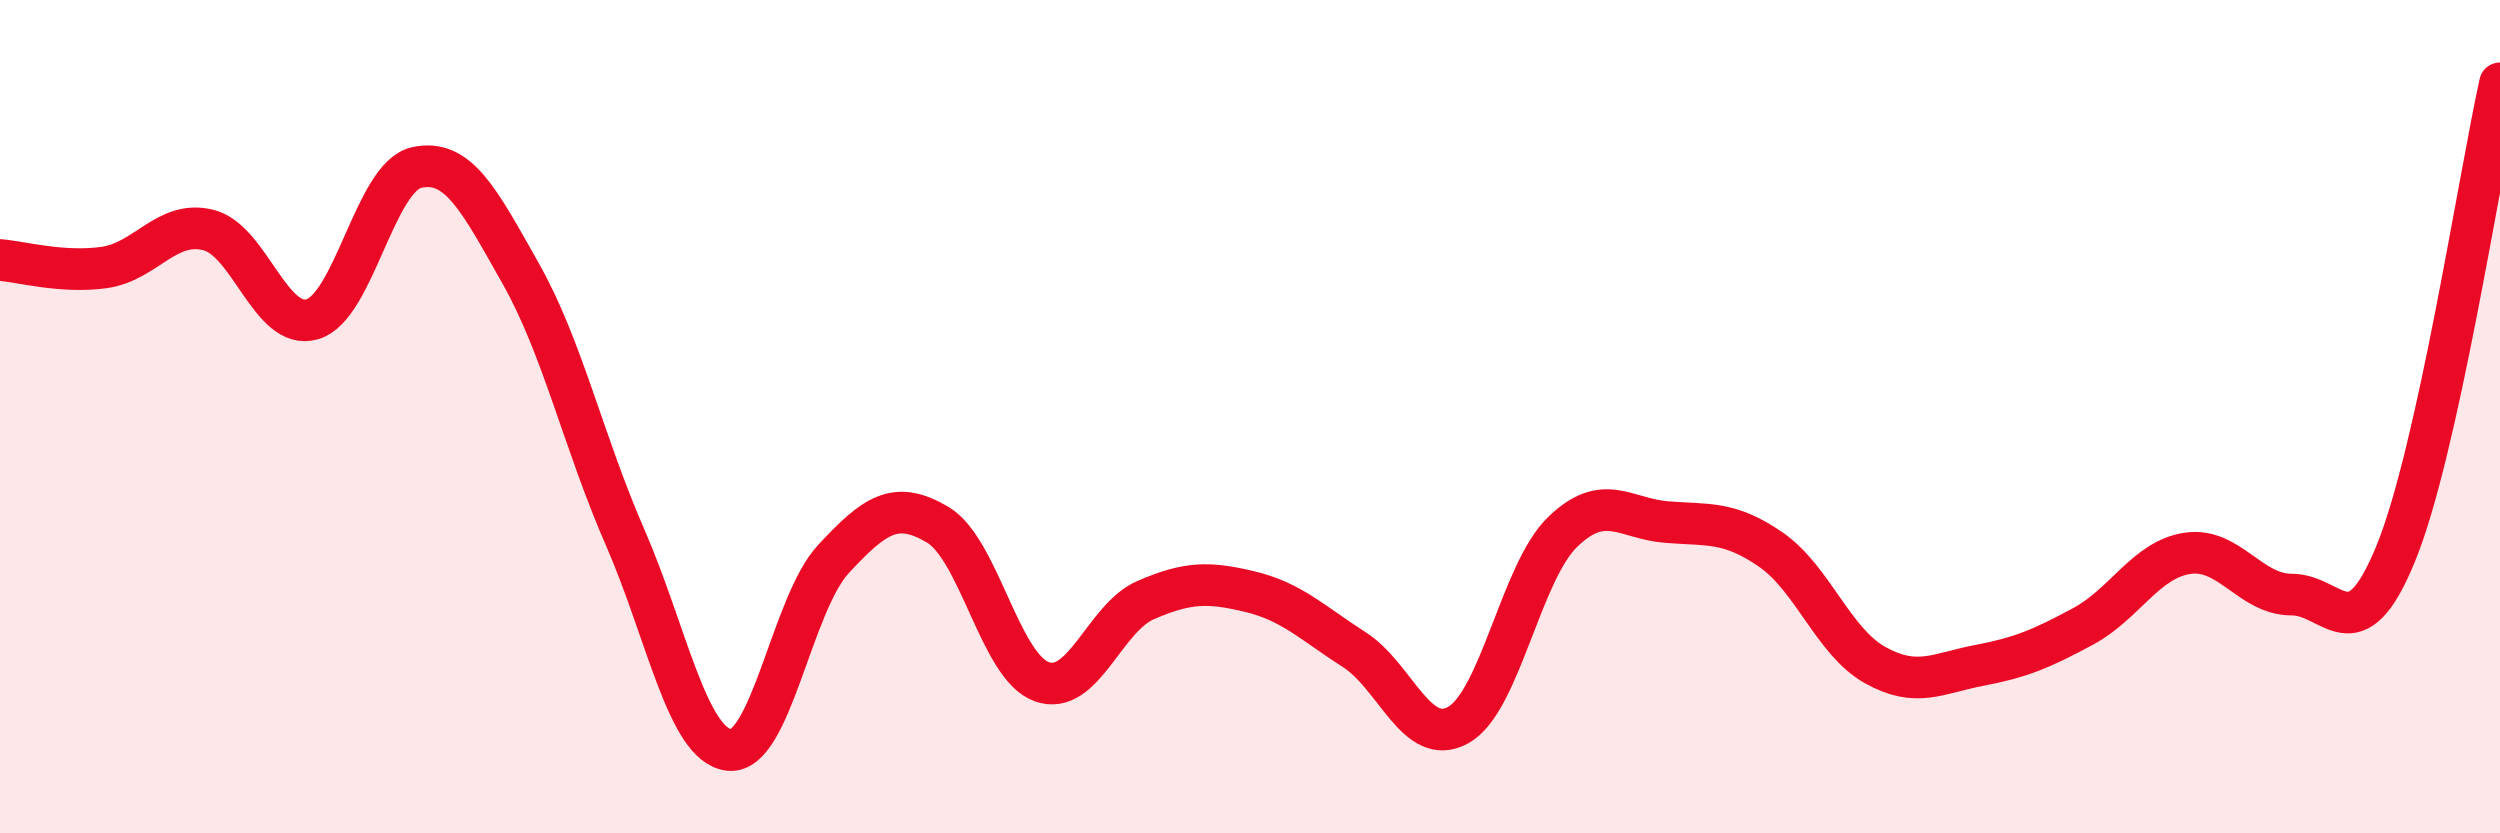
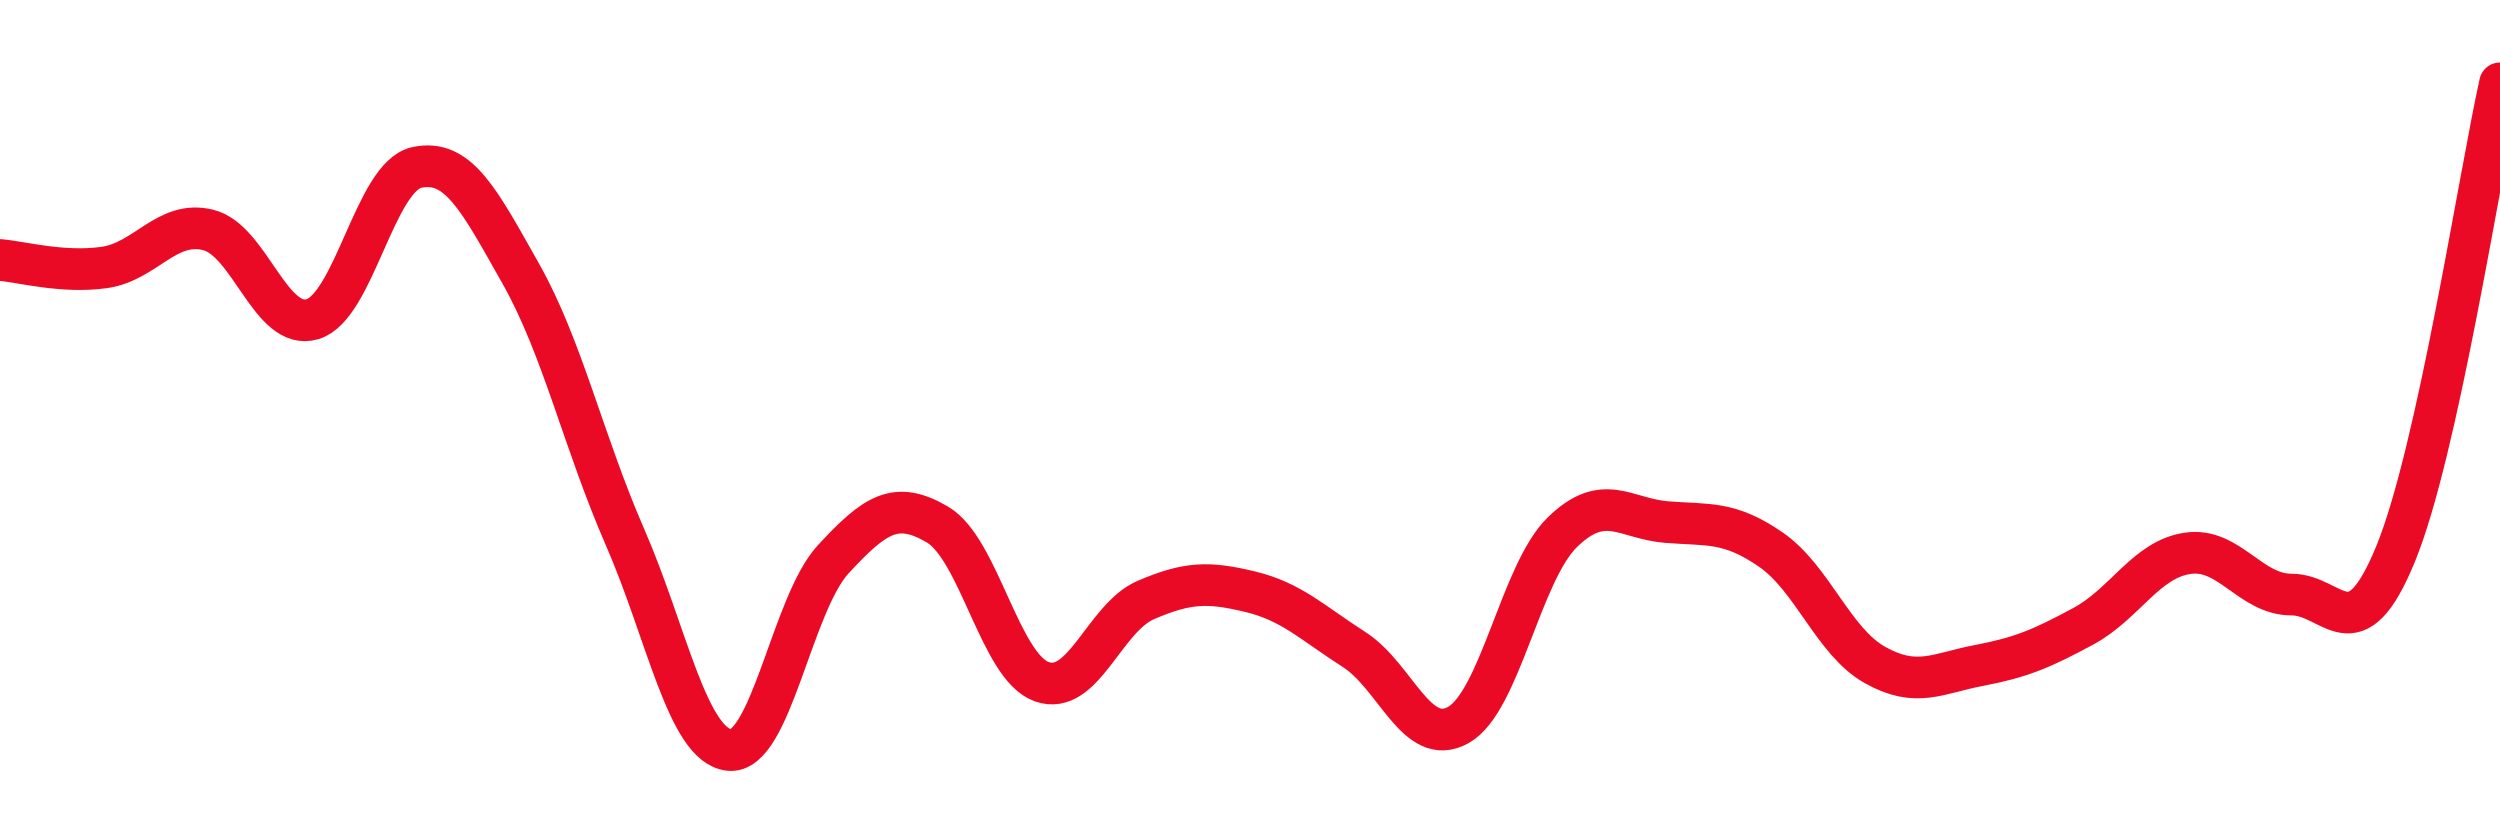
<svg xmlns="http://www.w3.org/2000/svg" width="60" height="20" viewBox="0 0 60 20">
-   <path d="M 0,6.24 C 0.5,6.28 1.5,6.56 2.5,6.42 C 3.5,6.28 4,5.27 5,5.52 C 6,5.77 6.5,7.96 7.5,7.66 C 8.5,7.36 9,4.24 10,4.02 C 11,3.8 11.5,4.8 12.5,6.57 C 13.5,8.34 14,10.6 15,12.89 C 16,15.18 16.5,17.89 17.5,18 C 18.5,18.11 19,14.5 20,13.42 C 21,12.34 21.5,12 22.5,12.59 C 23.5,13.18 24,16 25,16.36 C 26,16.72 26.5,14.83 27.5,14.4 C 28.5,13.97 29,13.96 30,14.2 C 31,14.44 31.5,14.95 32.5,15.59 C 33.5,16.23 34,17.96 35,17.4 C 36,16.84 36.5,13.74 37.5,12.77 C 38.5,11.8 39,12.45 40,12.53 C 41,12.61 41.5,12.5 42.5,13.19 C 43.5,13.88 44,15.4 45,15.96 C 46,16.52 46.5,16.16 47.5,15.97 C 48.5,15.78 49,15.57 50,15.03 C 51,14.49 51.5,13.43 52.5,13.28 C 53.5,13.13 54,14.27 55,14.27 C 56,14.27 56.5,15.73 57.5,13.28 C 58.5,10.83 59.5,4.26 60,2L60 20L0 20Z" fill="#EB0A25" opacity="0.1" stroke-linecap="round" stroke-linejoin="round" />
  <path d="M 0,6.24 C 0.5,6.28 1.5,6.56 2.5,6.42 C 3.5,6.28 4,5.27 5,5.52 C 6,5.77 6.5,7.96 7.5,7.66 C 8.5,7.36 9,4.24 10,4.02 C 11,3.8 11.5,4.8 12.5,6.57 C 13.5,8.34 14,10.6 15,12.89 C 16,15.18 16.5,17.89 17.5,18 C 18.5,18.11 19,14.5 20,13.42 C 21,12.34 21.5,12 22.5,12.59 C 23.5,13.18 24,16 25,16.36 C 26,16.72 26.5,14.83 27.5,14.4 C 28.5,13.97 29,13.96 30,14.2 C 31,14.44 31.5,14.95 32.5,15.59 C 33.5,16.23 34,17.96 35,17.4 C 36,16.84 36.5,13.74 37.5,12.77 C 38.5,11.8 39,12.45 40,12.53 C 41,12.61 41.5,12.5 42.5,13.19 C 43.5,13.88 44,15.4 45,15.96 C 46,16.52 46.5,16.16 47.5,15.97 C 48.5,15.78 49,15.57 50,15.03 C 51,14.49 51.5,13.43 52.5,13.28 C 53.5,13.13 54,14.27 55,14.27 C 56,14.27 56.5,15.73 57.5,13.28 C 58.5,10.83 59.5,4.26 60,2" stroke="#EB0A25" stroke-width="1" fill="none" stroke-linecap="round" stroke-linejoin="round" />
</svg>